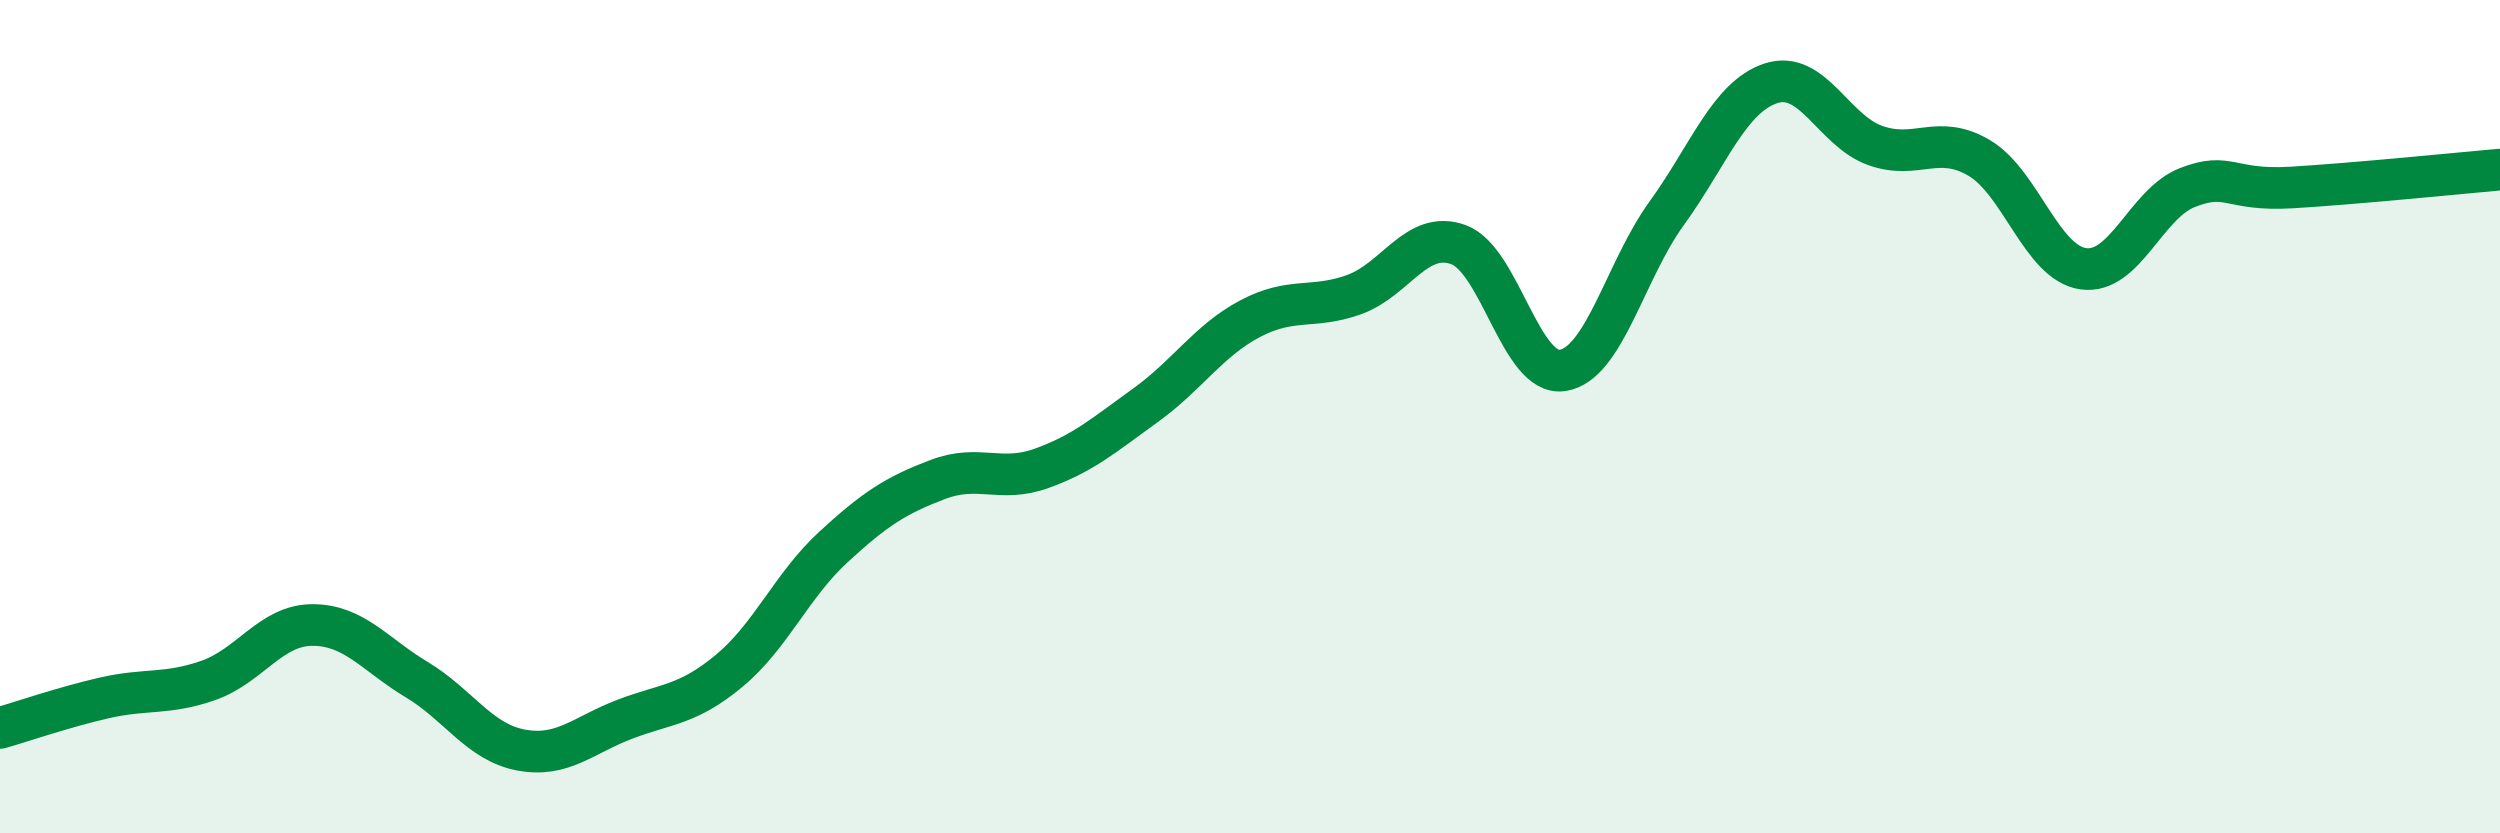
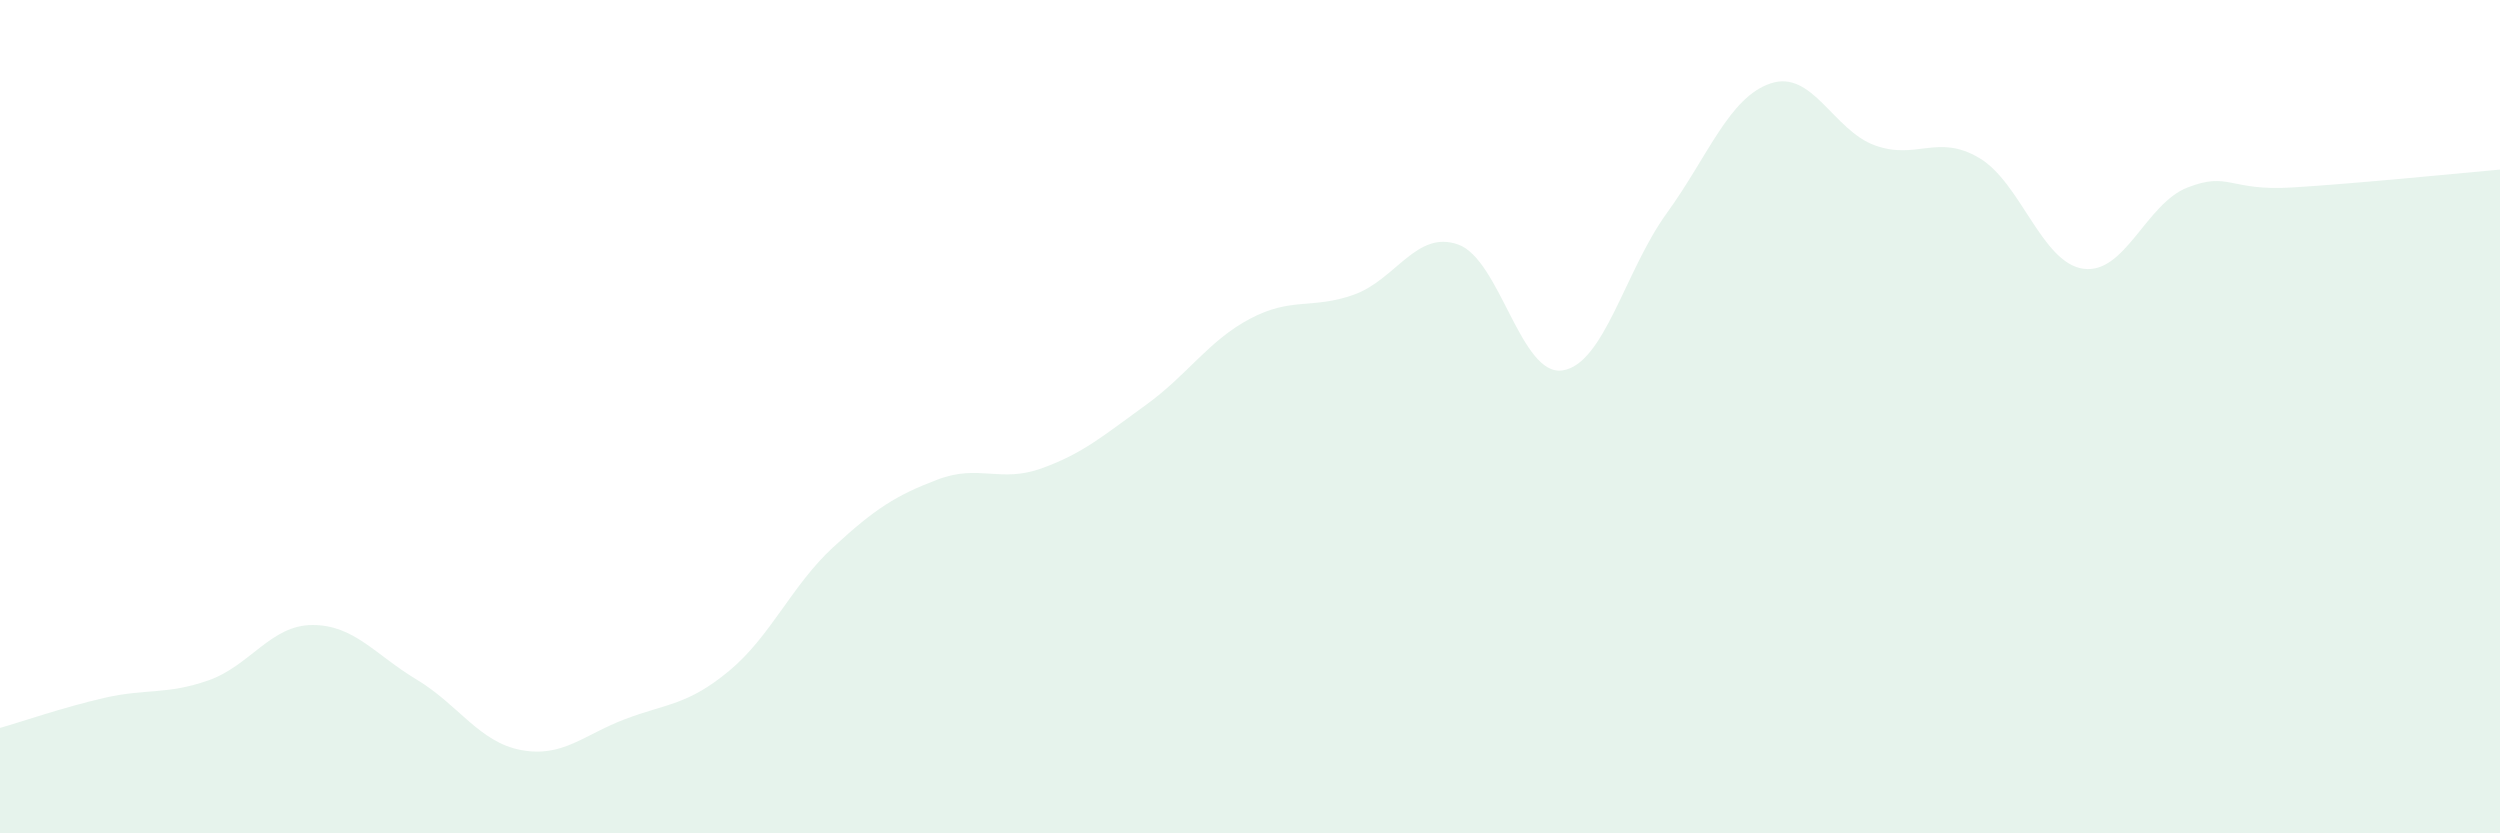
<svg xmlns="http://www.w3.org/2000/svg" width="60" height="20" viewBox="0 0 60 20">
  <path d="M 0,17.47 C 0.5,17.33 1.5,16.98 2.5,16.75 C 3.5,16.52 4,16.68 5,16.33 C 6,15.98 6.5,15 7.5,15 C 8.5,15 9,15.71 10,16.31 C 11,16.91 11.5,17.81 12.5,18 C 13.5,18.19 14,17.64 15,17.26 C 16,16.88 16.5,16.93 17.5,16.1 C 18.5,15.27 19,14.05 20,13.13 C 21,12.21 21.5,11.89 22.5,11.51 C 23.5,11.13 24,11.6 25,11.24 C 26,10.88 26.5,10.44 27.5,9.72 C 28.5,9 29,8.18 30,7.65 C 31,7.12 31.5,7.43 32.5,7.07 C 33.5,6.71 34,5.51 35,5.87 C 36,6.23 36.5,9.04 37.5,8.89 C 38.5,8.74 39,6.5 40,5.12 C 41,3.74 41.5,2.33 42.5,2 C 43.5,1.67 44,3.13 45,3.49 C 46,3.85 46.5,3.2 47.5,3.79 C 48.5,4.38 49,6.31 50,6.45 C 51,6.59 51.5,4.89 52.5,4.5 C 53.5,4.11 53.5,4.59 55,4.5 C 56.5,4.41 59,4.16 60,4.07L60 20L0 20Z" fill="#008740" opacity="0.1" stroke-linecap="round" stroke-linejoin="round" />
-   <path d="M 0,17.47 C 0.5,17.33 1.5,16.98 2.5,16.75 C 3.5,16.52 4,16.68 5,16.33 C 6,15.98 6.5,15 7.5,15 C 8.5,15 9,15.71 10,16.31 C 11,16.91 11.5,17.81 12.5,18 C 13.5,18.19 14,17.64 15,17.26 C 16,16.88 16.5,16.93 17.5,16.1 C 18.5,15.27 19,14.05 20,13.13 C 21,12.21 21.5,11.89 22.5,11.51 C 23.5,11.13 24,11.6 25,11.24 C 26,10.88 26.5,10.44 27.5,9.72 C 28.5,9 29,8.18 30,7.65 C 31,7.12 31.5,7.43 32.5,7.07 C 33.5,6.71 34,5.51 35,5.87 C 36,6.23 36.5,9.04 37.5,8.89 C 38.5,8.74 39,6.5 40,5.12 C 41,3.74 41.5,2.33 42.5,2 C 43.5,1.67 44,3.13 45,3.49 C 46,3.85 46.5,3.2 47.5,3.79 C 48.5,4.38 49,6.31 50,6.45 C 51,6.59 51.5,4.89 52.5,4.5 C 53.5,4.11 53.5,4.59 55,4.5 C 56.5,4.41 59,4.16 60,4.07" stroke="#008740" stroke-width="1" fill="none" stroke-linecap="round" stroke-linejoin="round" />
</svg>